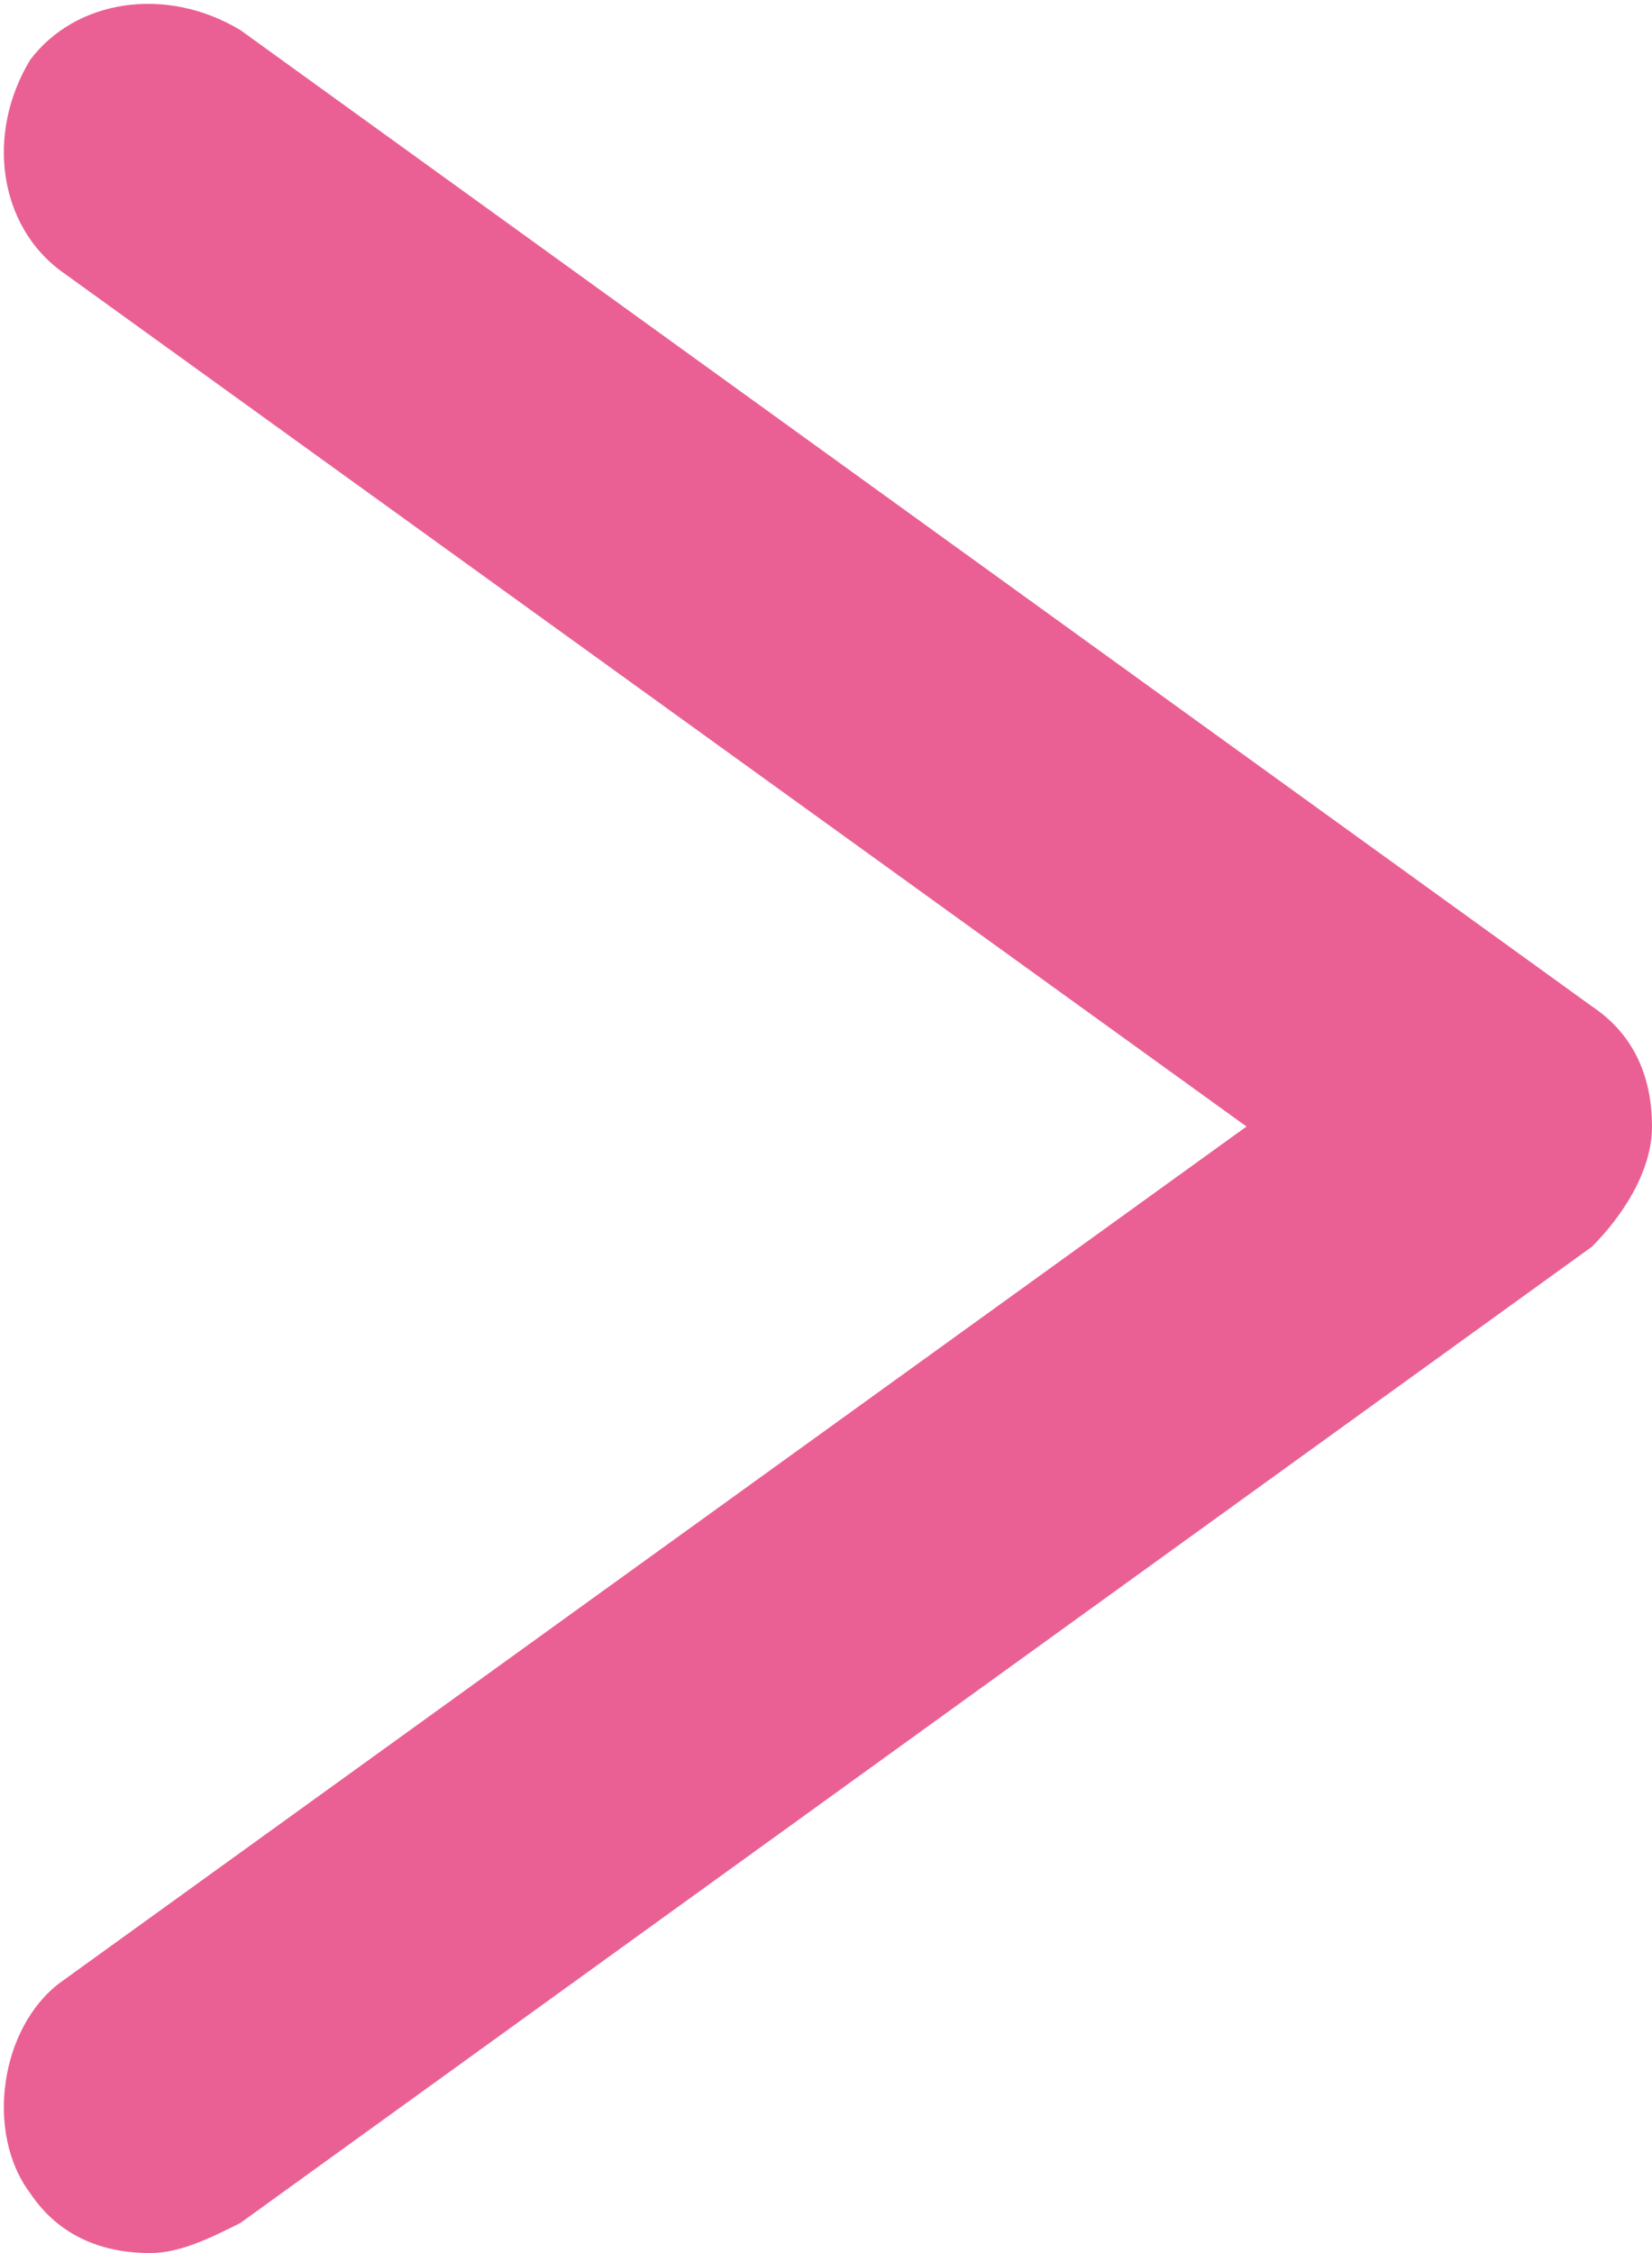
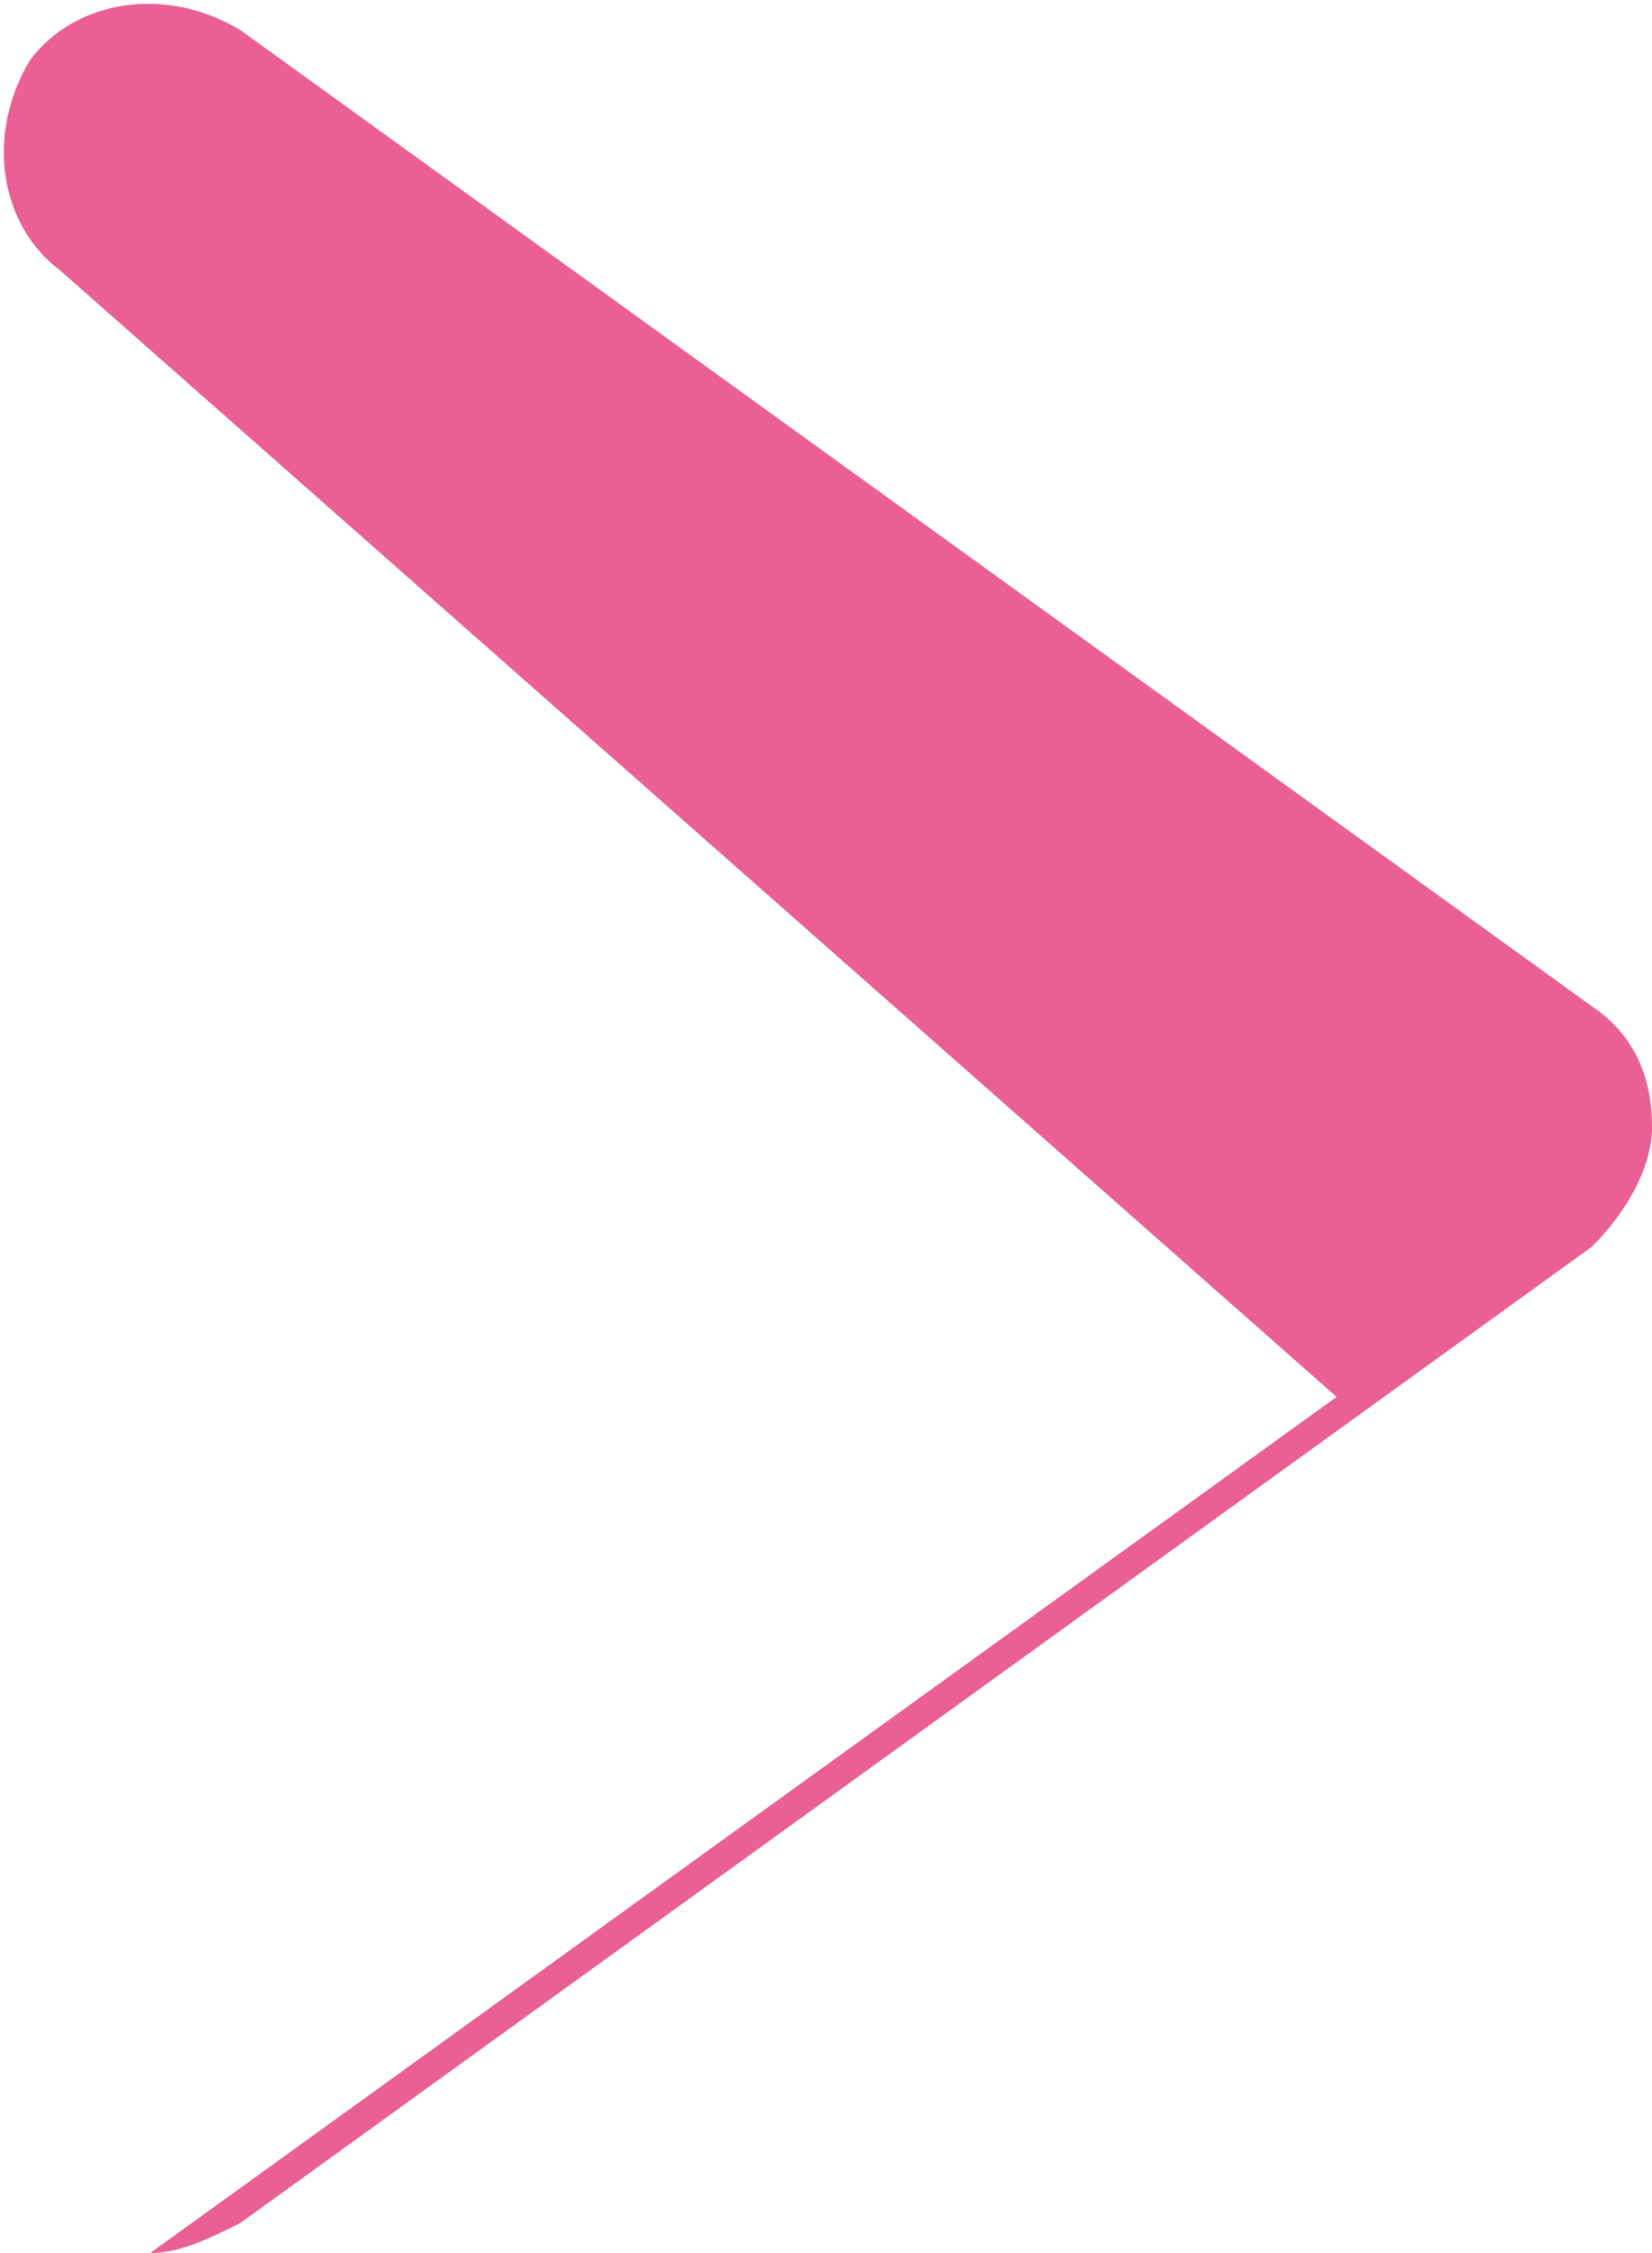
<svg xmlns="http://www.w3.org/2000/svg" id="_レイヤー_1" data-name="レイヤー_1" version="1.1" viewBox="0 0 11 15">
  <defs>
    <style>
      .st0 {
        fill: #ea6094;
      }
    </style>
  </defs>
-   <path class="st0" d="M1,15c-.3,0-.6-.1-.8-.4-.3-.4-.2-1.1.2-1.4l7.9-5.7L.4,1.8C0,1.5-.1.9.2.4.5,0,1.1-.1,1.6.2l9,6.5c.3.2.4.5.4.8s-.2.6-.4.8L1.6,14.8c-.2.1-.4.2-.6.2Z" />
+   <path class="st0" d="M1,15l7.9-5.7L.4,1.8C0,1.5-.1.9.2.4.5,0,1.1-.1,1.6.2l9,6.5c.3.2.4.5.4.8s-.2.6-.4.8L1.6,14.8c-.2.1-.4.2-.6.2Z" />
</svg>